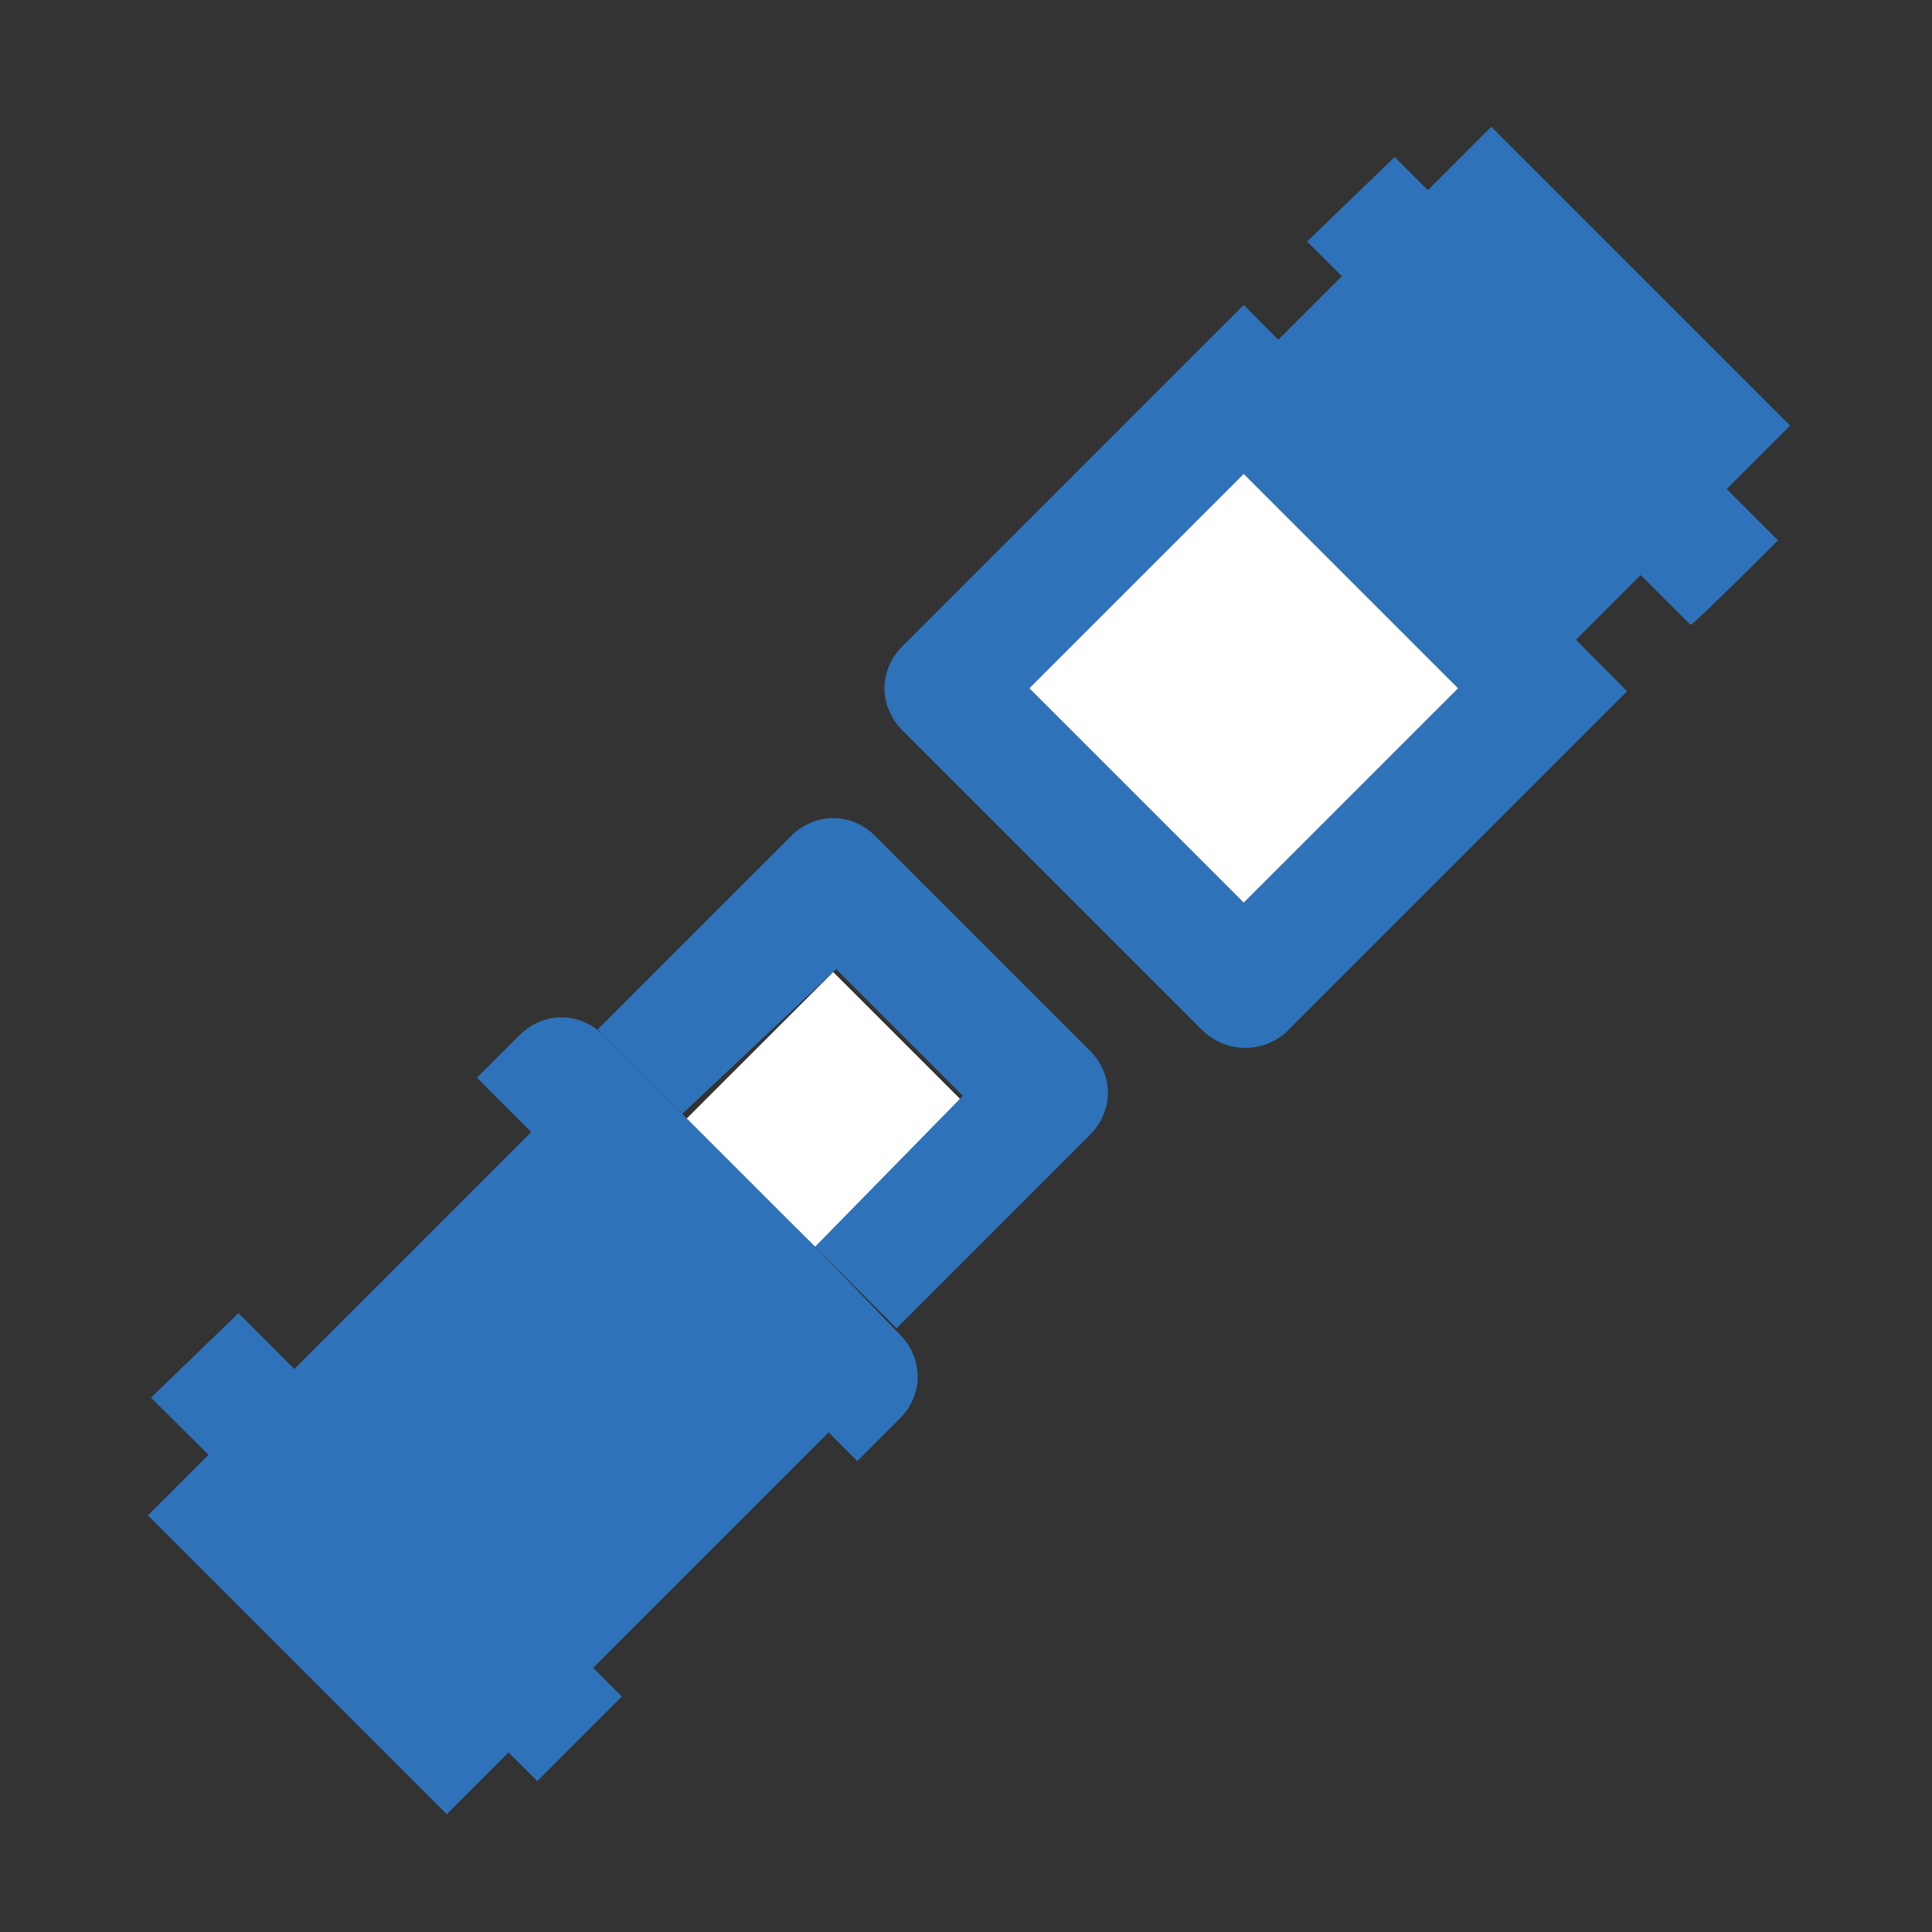
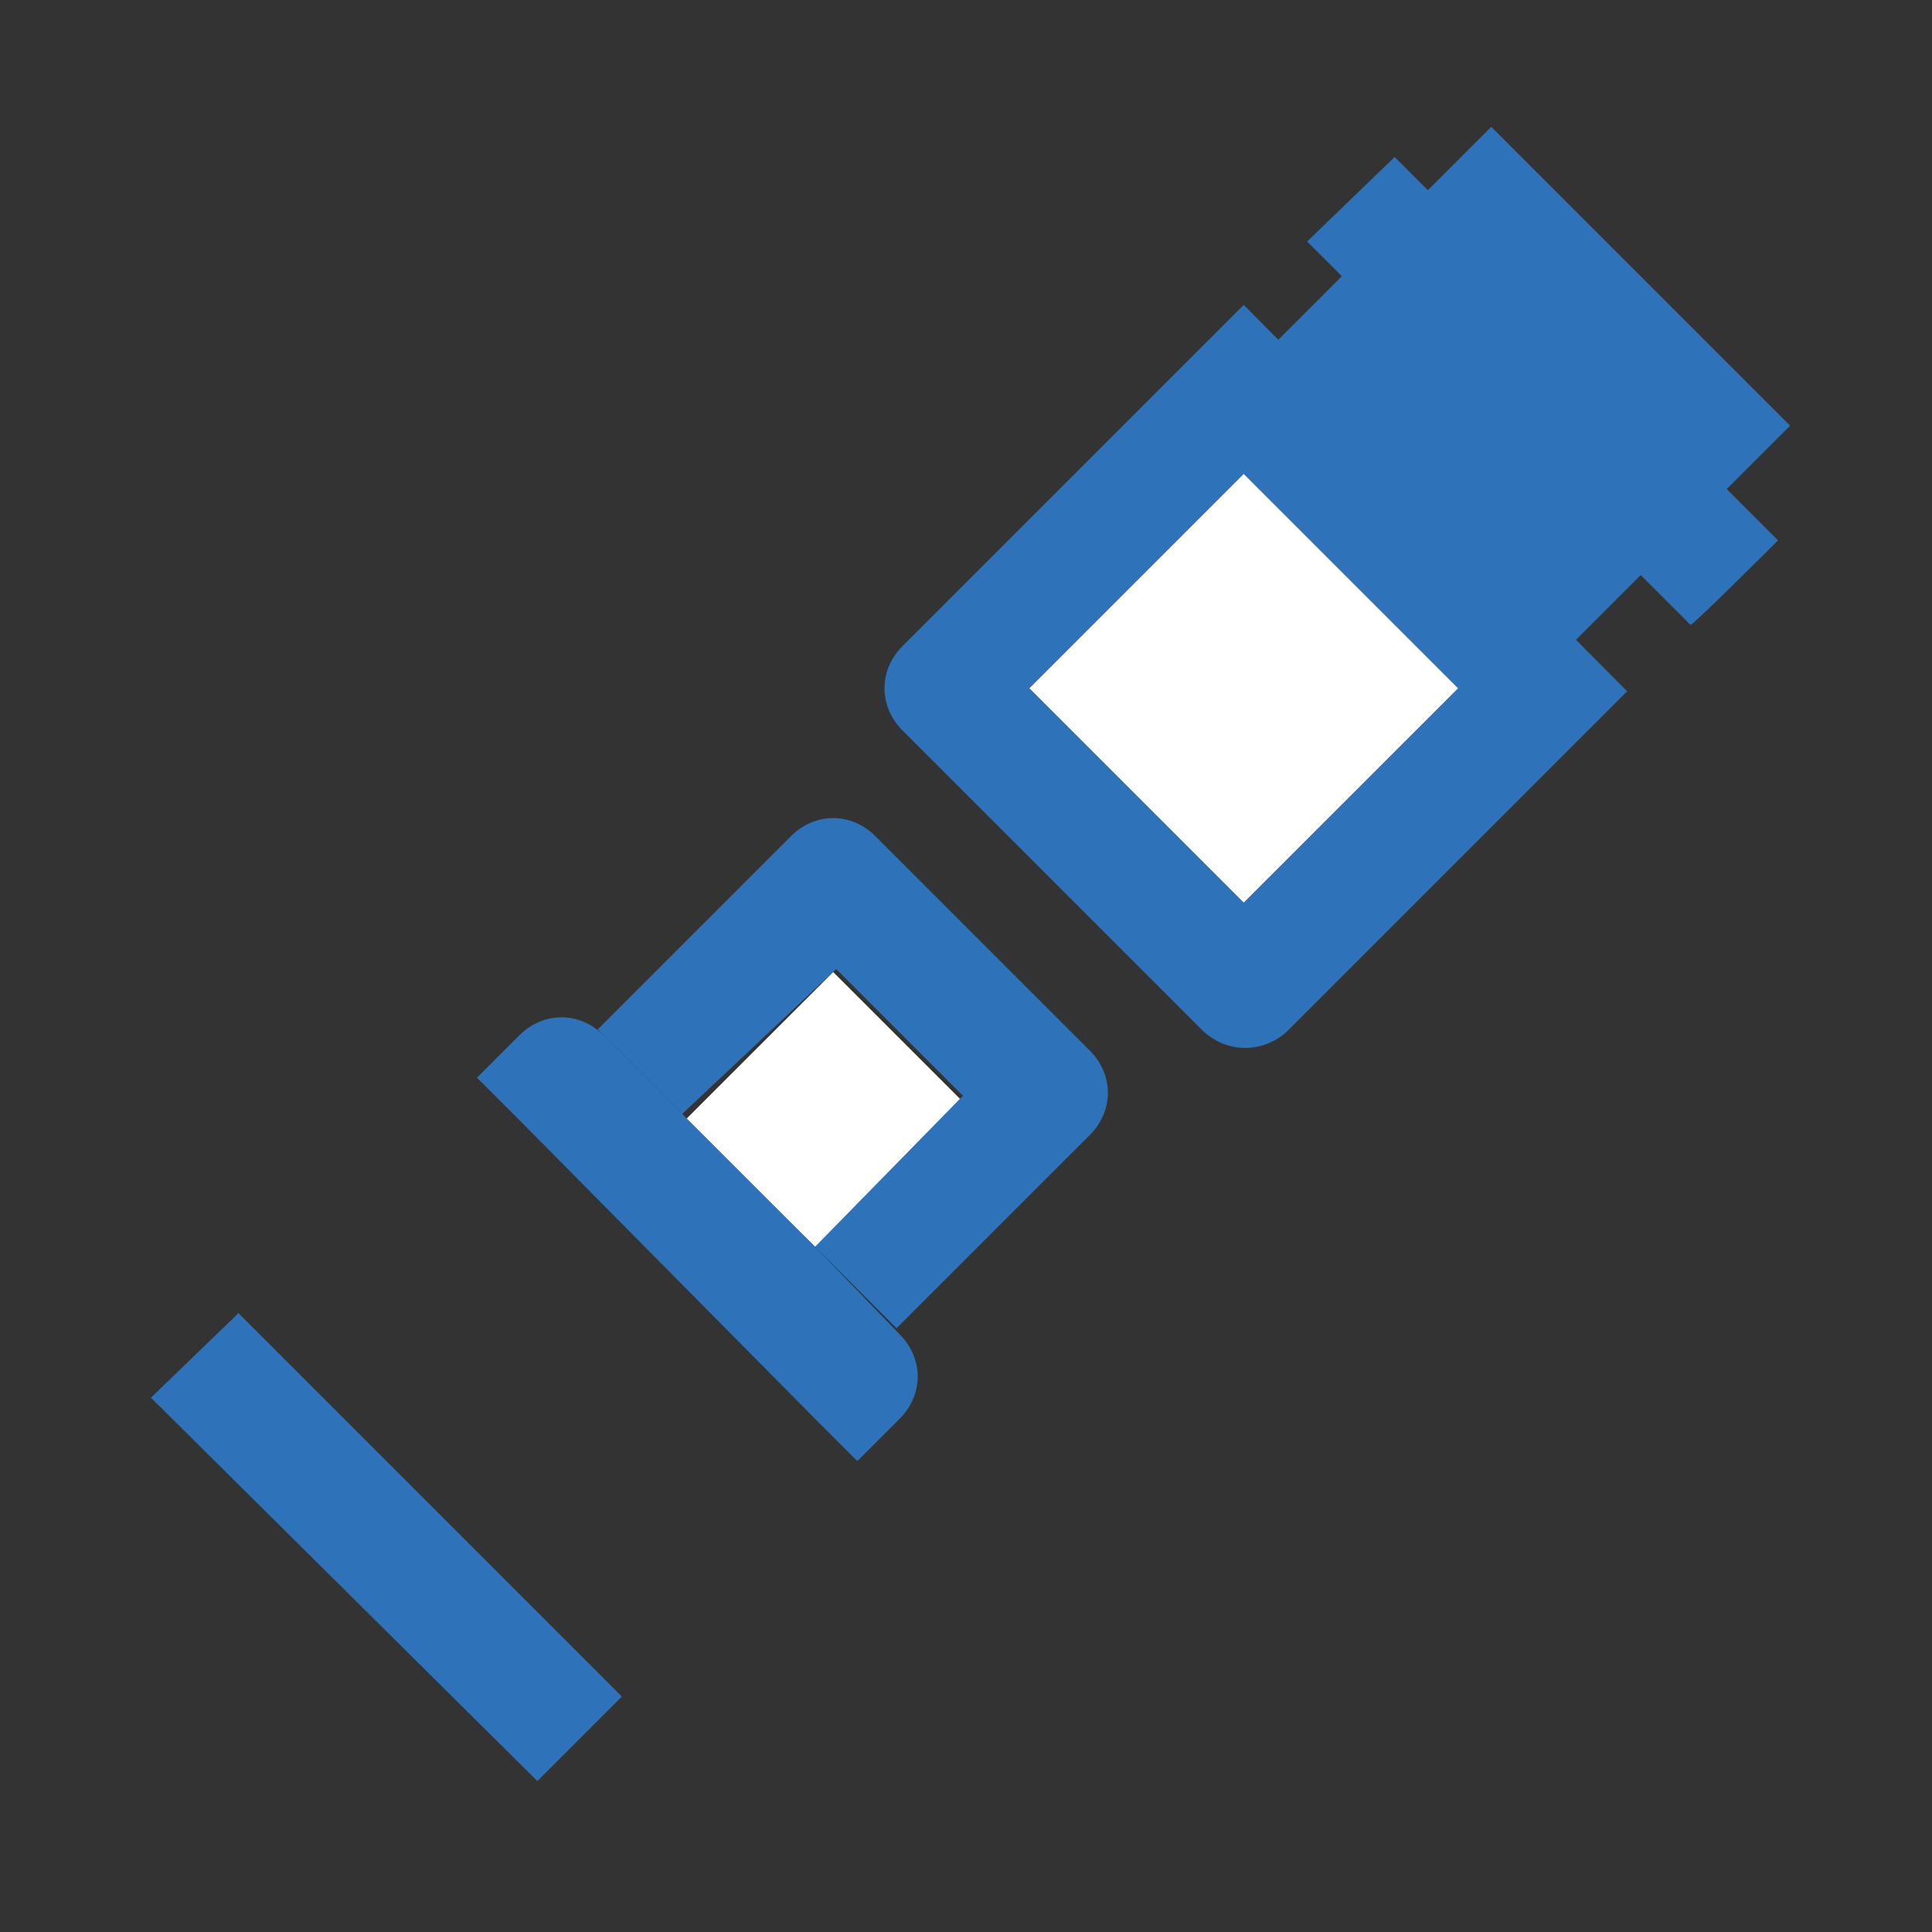
<svg xmlns="http://www.w3.org/2000/svg" version="1.1" id="Layer_1" x="0px" y="0px" viewBox="0 0 64 64" style="enable-background:new 0 0 64 64;" xml:space="preserve">
  <rect x="0" y="0" width="64" height="64" fill="#333333" stroke="none" />
  <style type="text/css">
	.st0{fill:#2E72B9;}
	.st1{fill:#FFFFFF;}
</style>
  <g id="safety_belt">
    <path class="st0" d="M42.6,34.2l11.3-11.3L41.2,10.1L29.9,21.4c-0.8,0.8-0.8,2,0,2.8l9.9,9.9C40.6,34.9,41.8,34.9,42.6,34.2z    M34.1,22.8l7.1-7.1l7.1,7.1l-7.1,7.1L34.1,22.8z" />
-     <path class="st1" d="M34.1,22.8l7.1-7.1l7.1,7.1l-7.1,7.1L34.1,22.8z" />
+     <path class="st1" d="M34.1,22.8l7.1-7.1l7.1,7.1l-7.1,7.1z" />
    <path class="st0" d="M41.6,12l7.8-7.8l9.9,9.9l-7.8,7.8L41.6,12z" />
    <path class="st0" d="M27.7,32.1l4.2,4.2l-5,4.9l2.8,2.8l6.4-6.4c0.8-0.8,0.8-2,0-2.8l-7.1-7.1c-0.8-0.8-2-0.8-2.8,0l-6.4,6.4   l2.8,2.8L27.7,32.1z" />
    <path class="st1" d="M22.7,37.1l4.9-4.9l4.2,4.2L27,41.3L22.7,37.1z" />
-     <path class="st0" d="M4.9,50.2l13.4-13.4l9.9,9.9L14.8,60.1L4.9,50.2z" />
    <path class="st0" d="M28.4,48.4l1.4-1.4c0.8-0.8,0.8-2,0-2.8L27,41.3l-4.2-4.2l-2.8-2.8c-0.8-0.8-2-0.8-2.8,0l-1.4,1.4l1.4,1.4   L27,47L28.4,48.4z" />
    <path class="st0" d="M19.2,54.8l-9.9-9.9l-1.4-1.4L5,46.3L17.8,59l2.8-2.8C20.6,56.2,19.2,54.8,19.2,54.8z" />
    <path class="st0" d="M58.9,17.9L46.2,5.2L43.3,8l1.4,1.4l9.9,9.9l1.4,1.4C56.1,20.7,58.9,17.9,58.9,17.9z" />
  </g>
</svg>